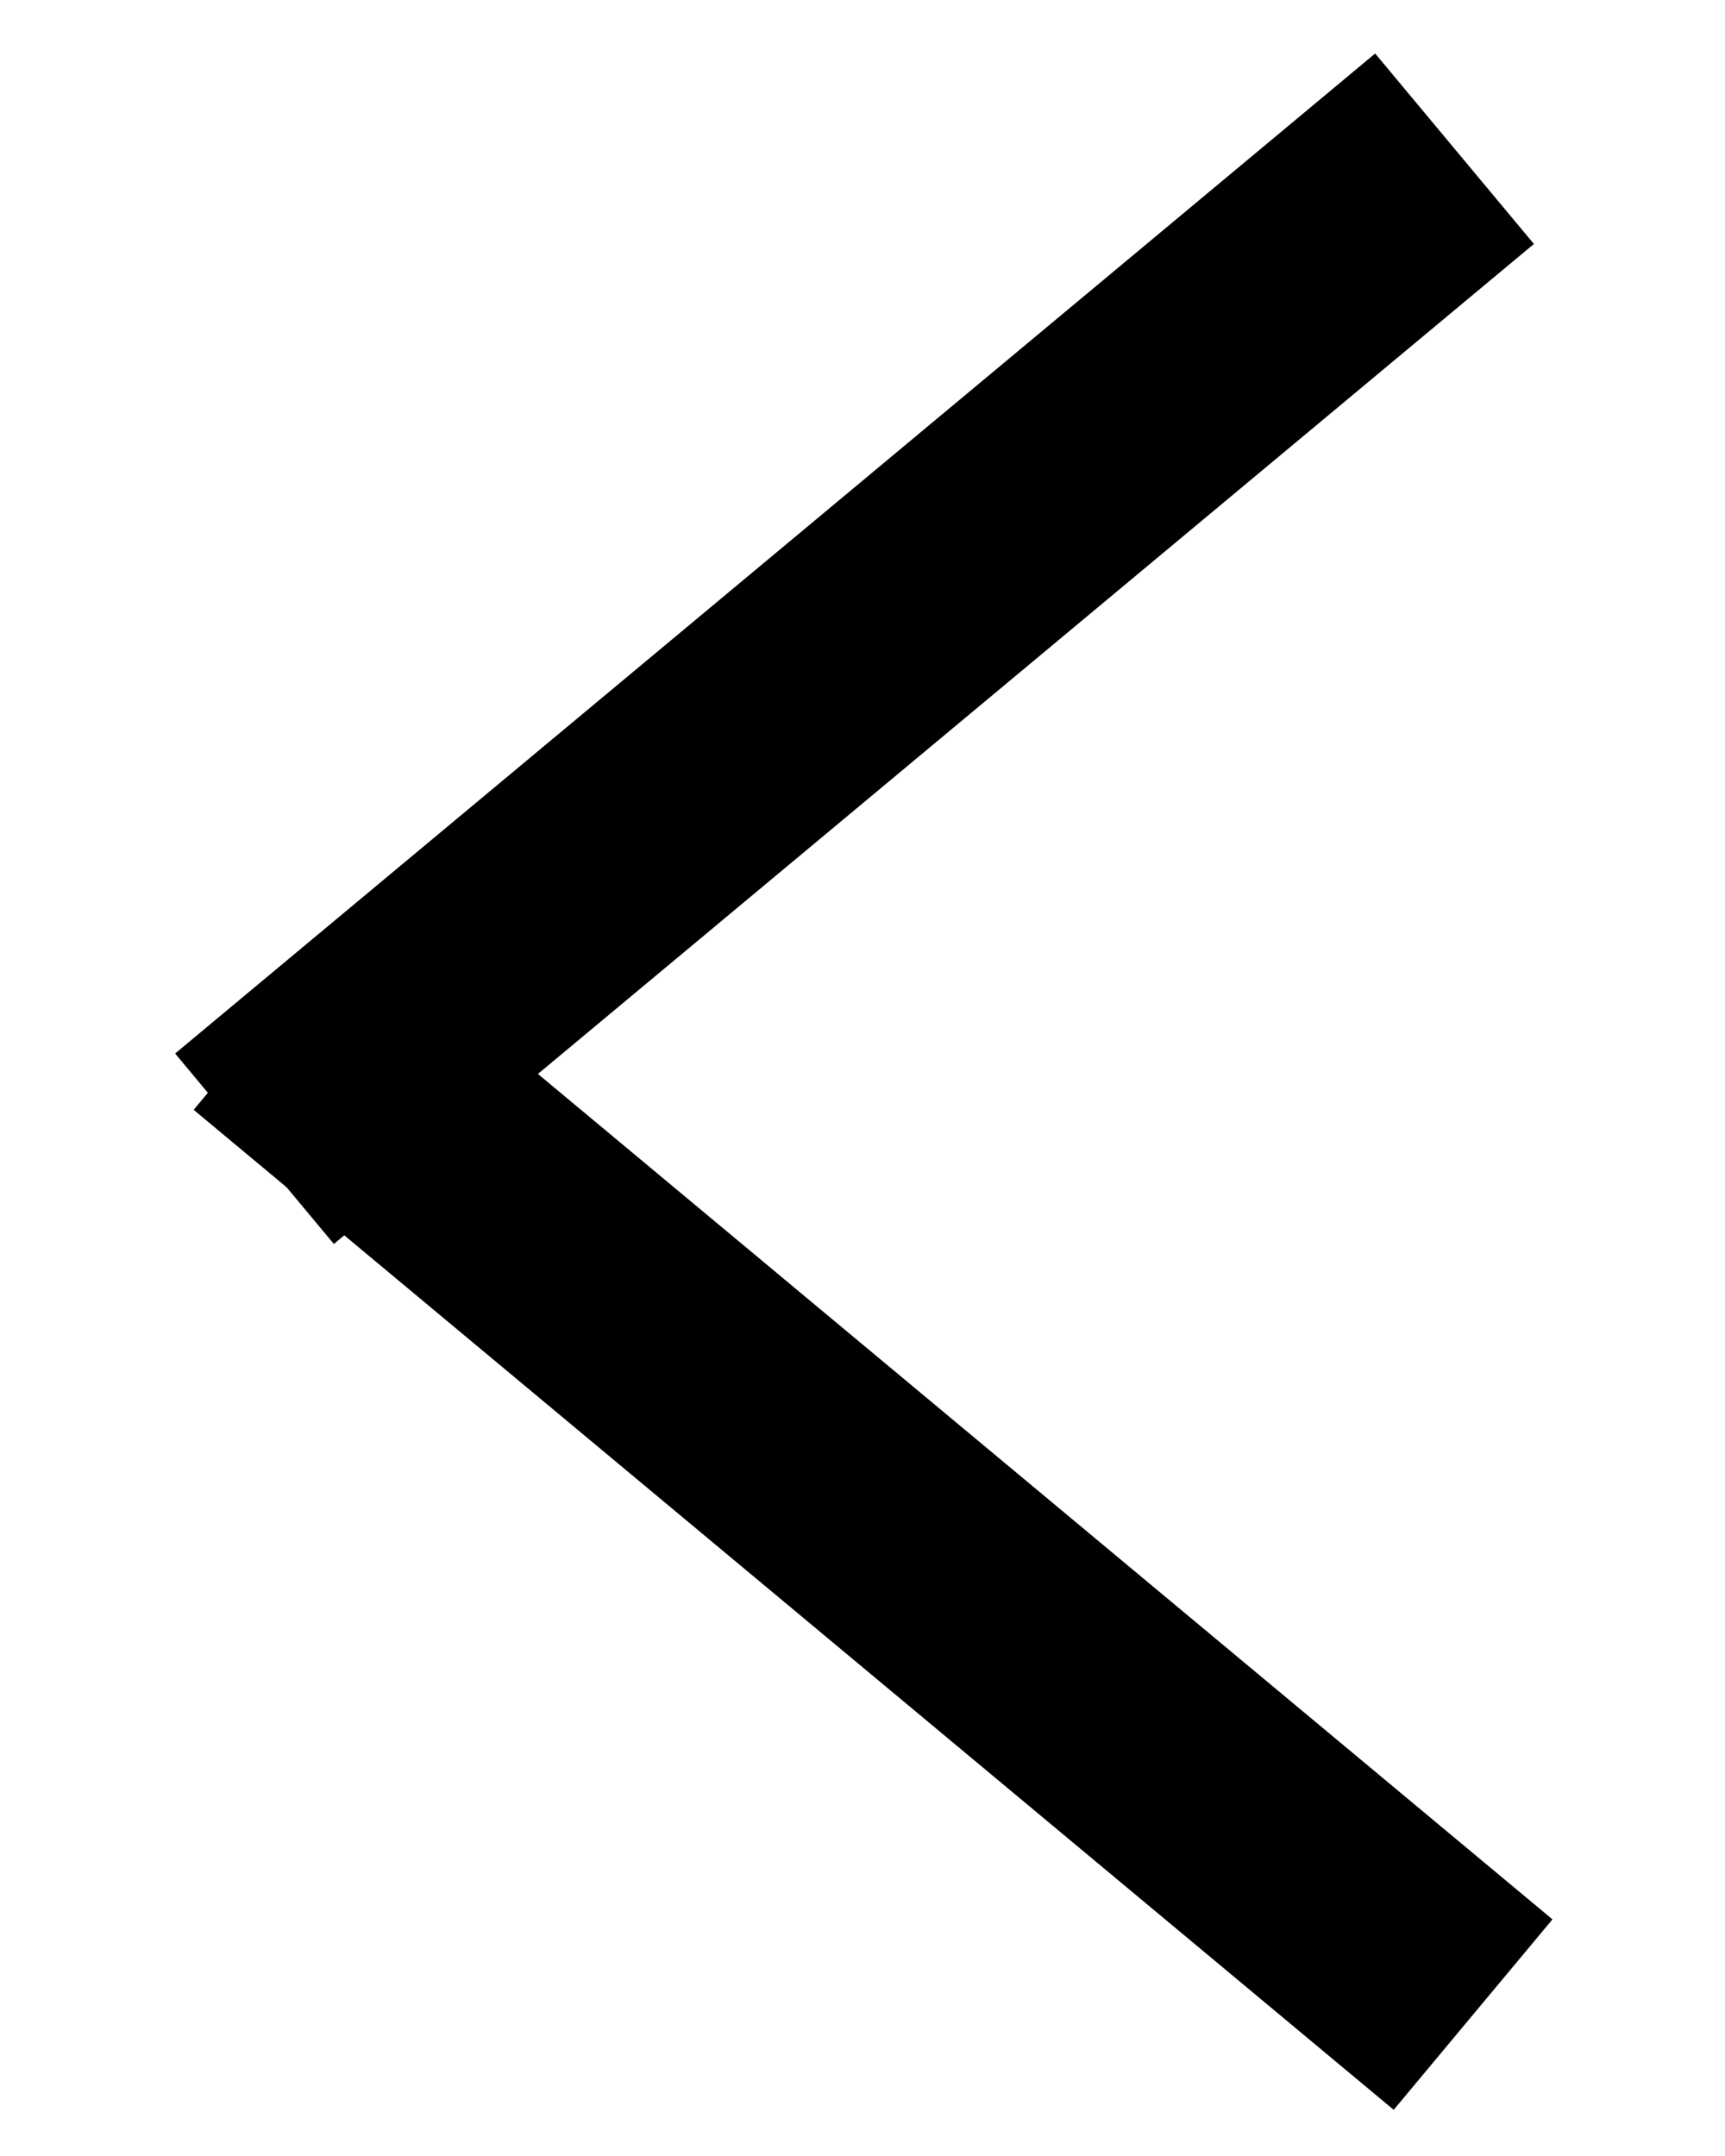
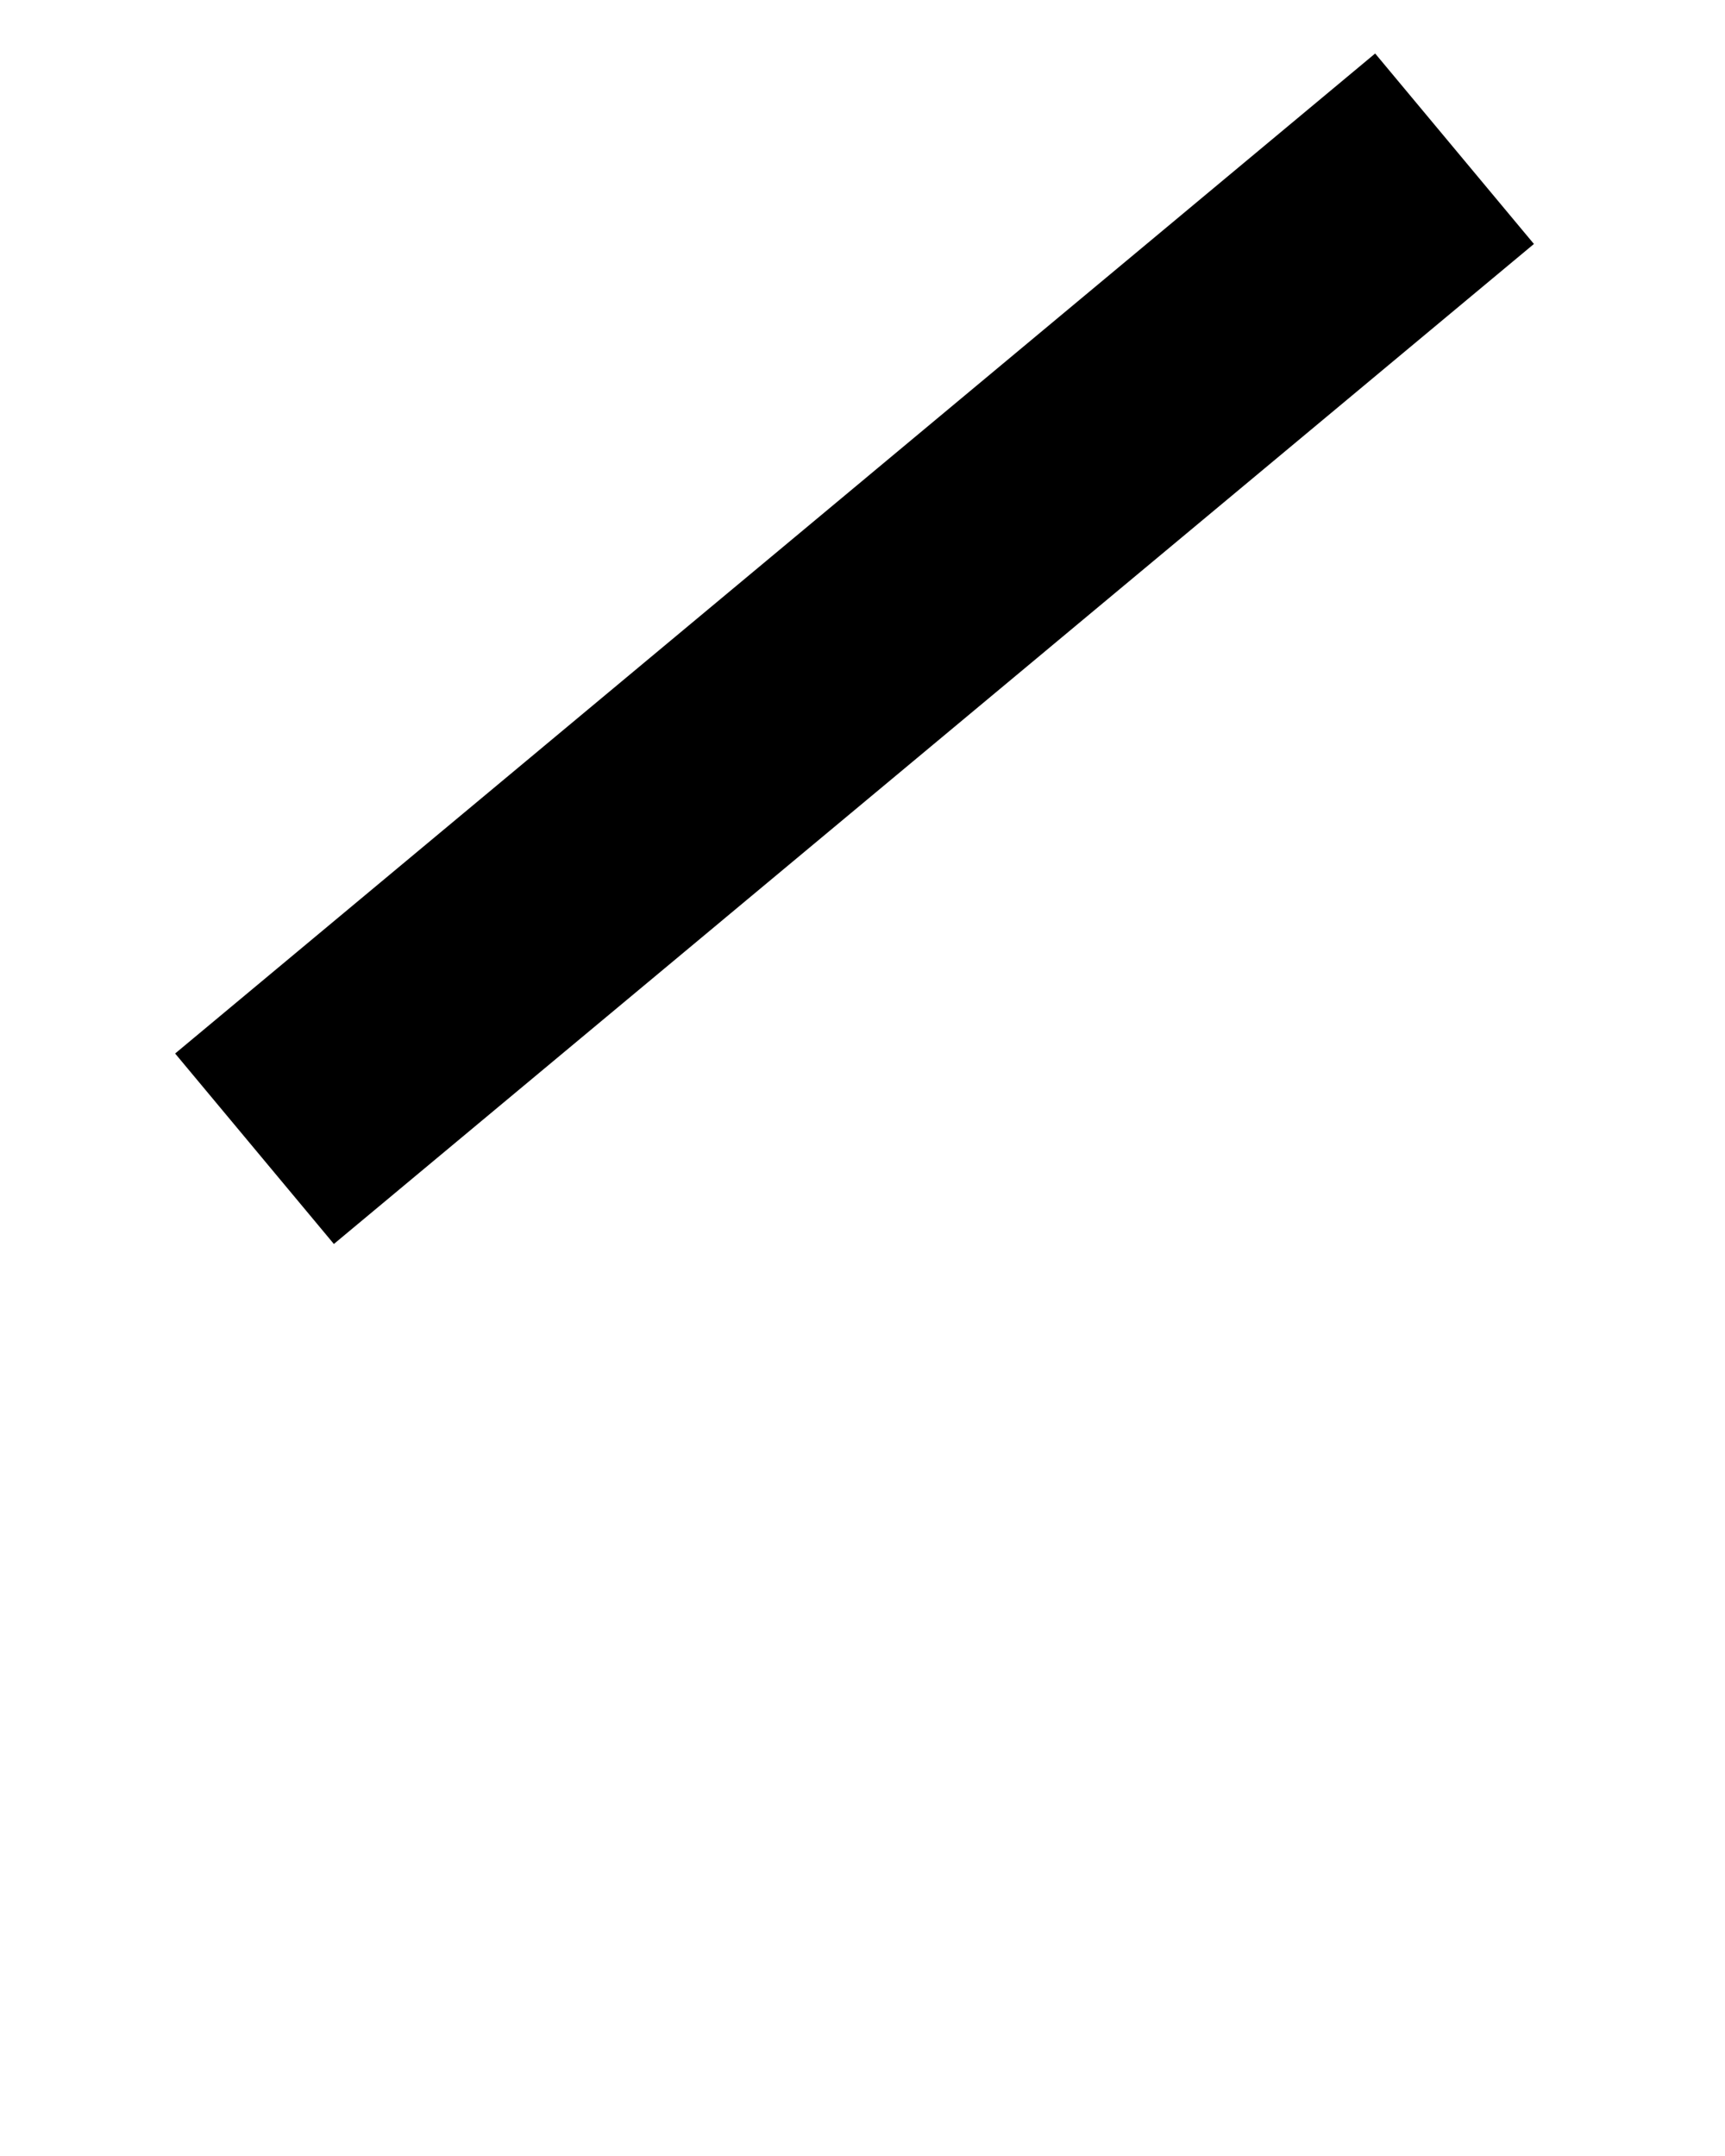
<svg xmlns="http://www.w3.org/2000/svg" width="8px" height="10px" viewBox="0 0 8 10" version="1.1">
  <title>Group 2</title>
  <desc>Created with Sketch.</desc>
  <defs />
  <g id="Designs-v10-8.1.17" stroke="none" stroke-width="1" fill="none" fill-rule="evenodd" stroke-linecap="square">
    <g id="03_108L_2.2.1_iPad_Horizontal_Website_Design_Building_Property_LeonardEntrance_Nav_Closed" transform="translate(-29, -723)" stroke-width="1.15" stroke="#000000">
      <g id="Carousel" transform="translate(29.776, 723.441)">
        <g id="Group-2">
-           <path d="M0.932,4.633 L5.614,8.535" id="Line-2-Copy-3" />
          <path d="M0.846,0.617 L5.528,4.519" id="Line-2-Copy-3" transform="translate(3.187, 2.568) scale(1, -1) translate(-3.187, -2.568) " />
        </g>
      </g>
    </g>
  </g>
</svg>